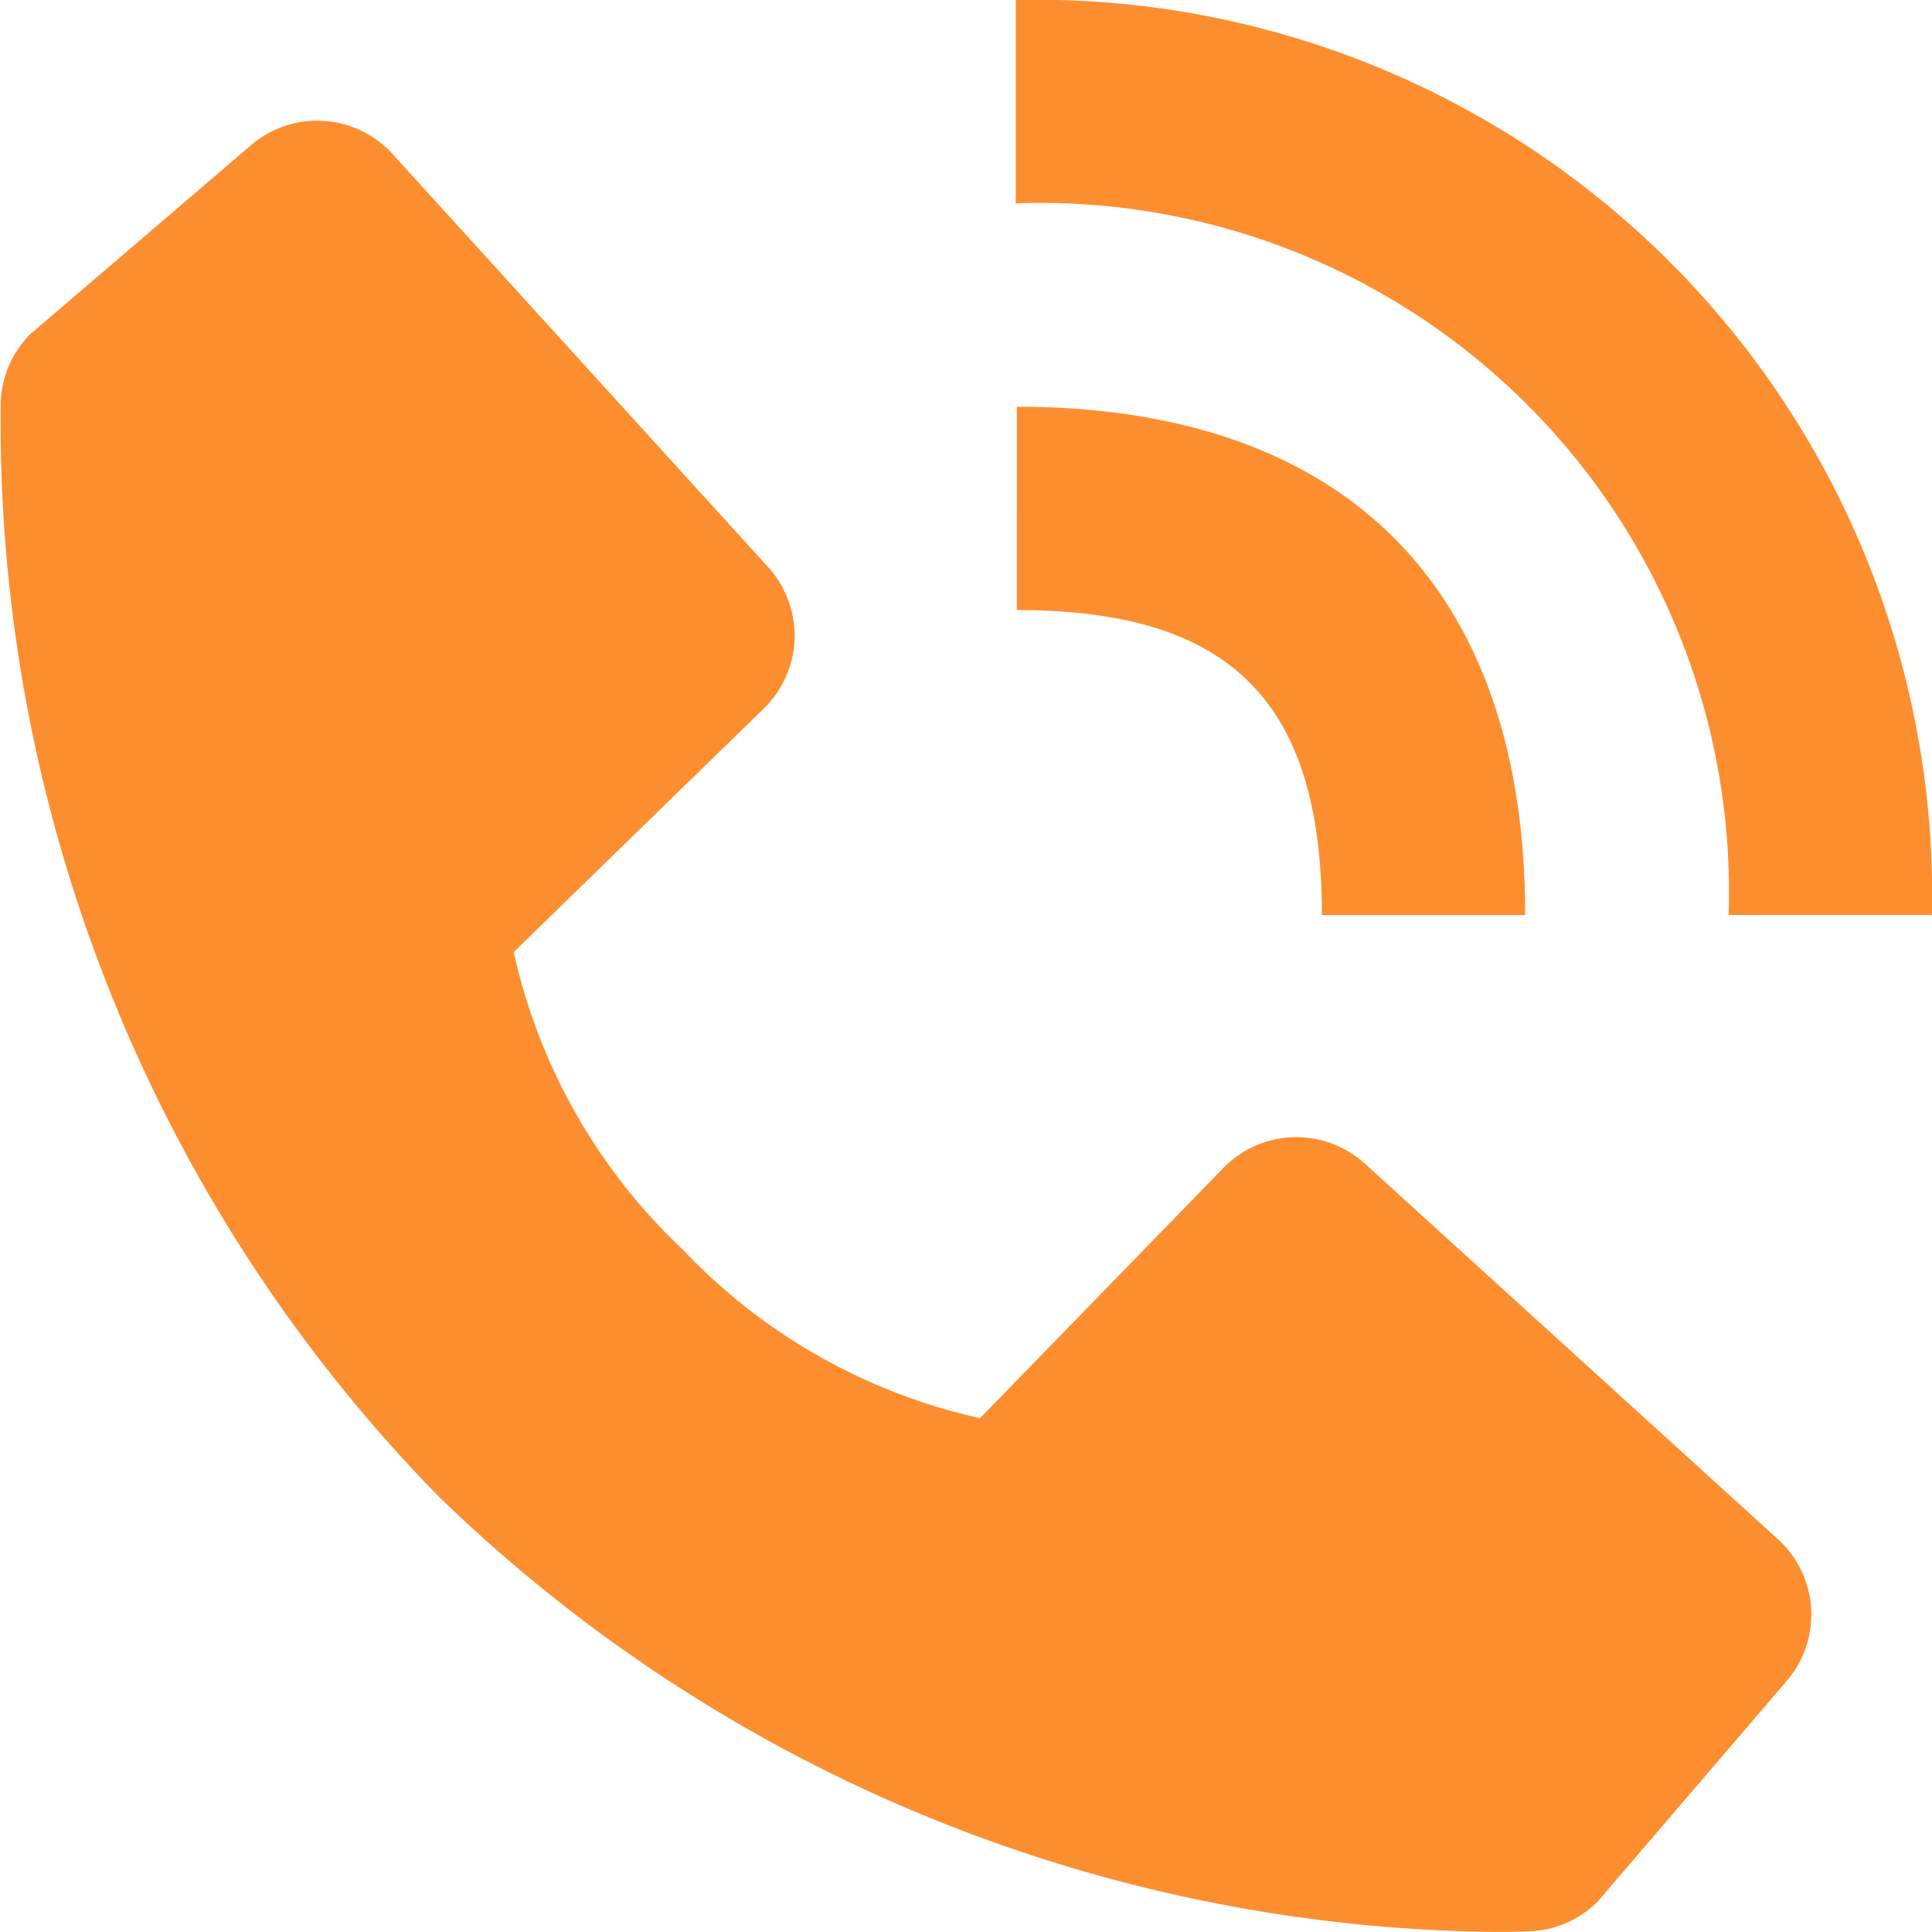
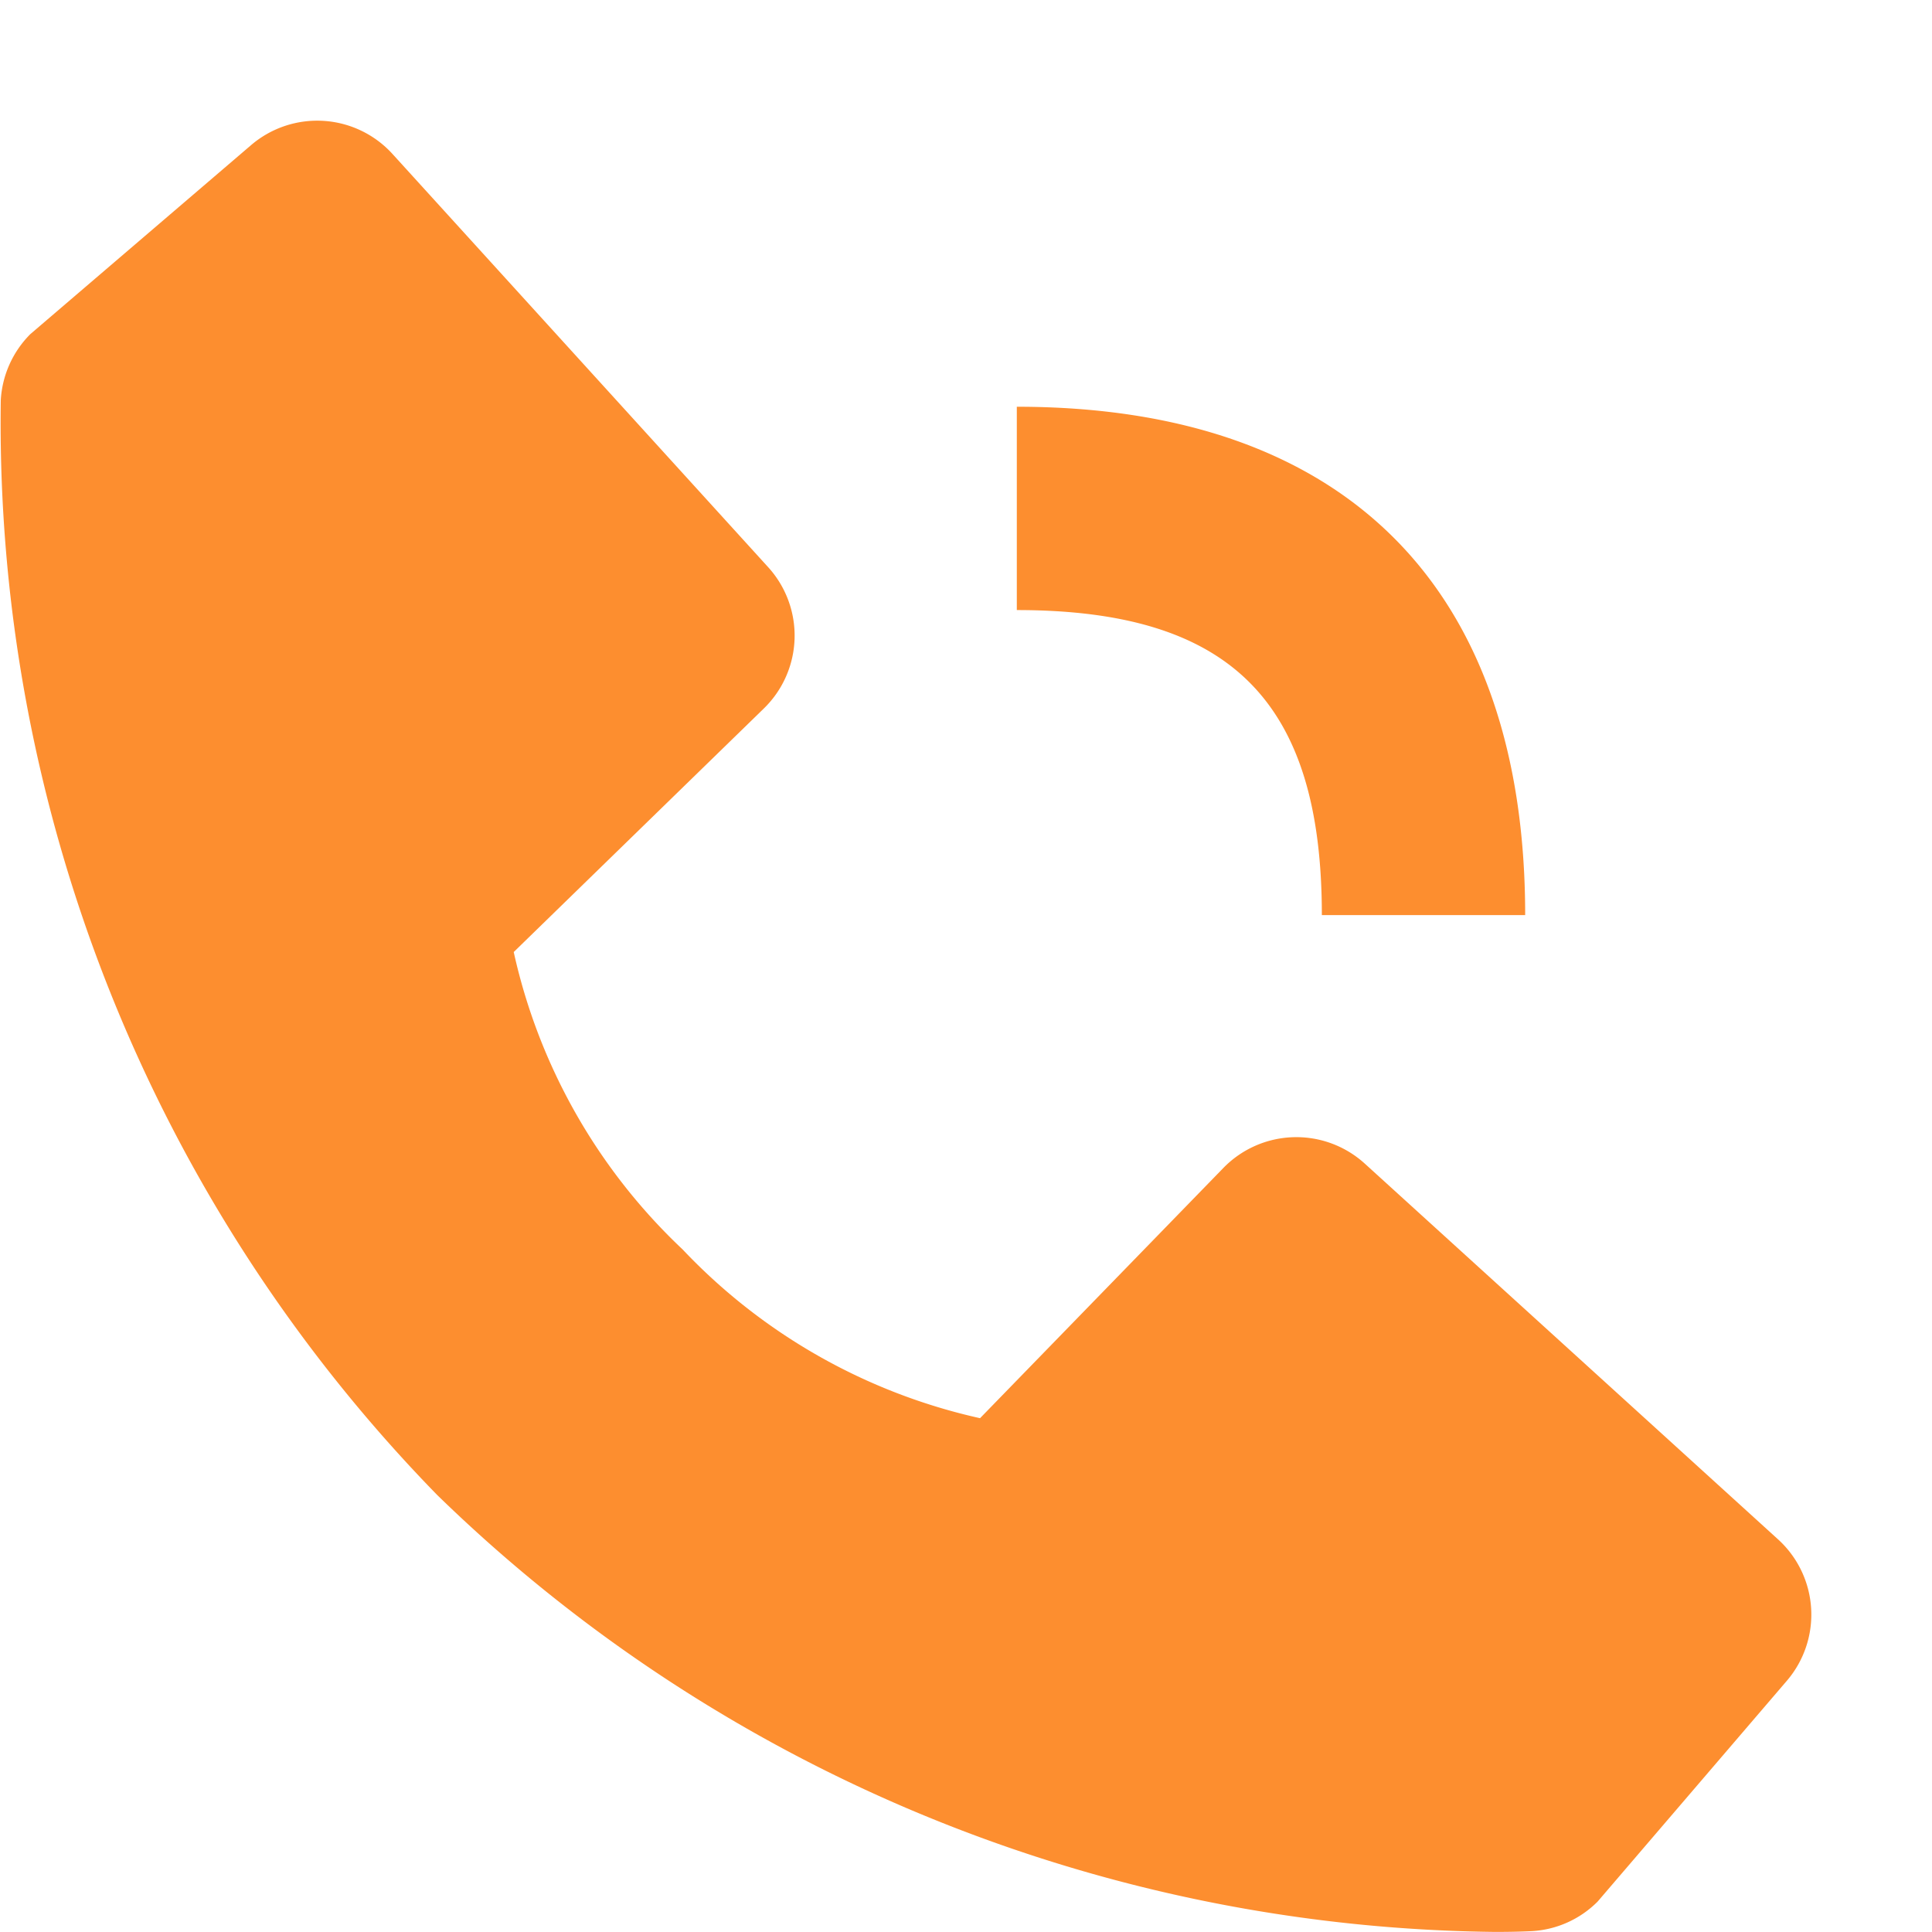
<svg xmlns="http://www.w3.org/2000/svg" width="22.339" height="22.338" viewBox="0 0 22.339 22.338">
  <g id="Group_6793" data-name="Group 6793" transform="translate(-3 -2)">
-     <path id="Path_19938" data-name="Path 19938" d="M21.232,12.58h2.351A10.354,10.354,0,0,0,12.99,2V4.351A7.965,7.965,0,0,1,21.232,12.58Z" transform="translate(1.755)" fill="#fd8e2f" />
    <path id="Path_19939" data-name="Path 19939" d="M14.757,8.846c2.472,0,3.527,1.055,3.527,3.527h2.351c0-3.792-2.087-5.878-5.878-5.878Zm4.023,6.4a1.177,1.177,0,0,0-1.635.051l-2.813,2.893a6.75,6.75,0,0,1-3.44-1.952A6.717,6.717,0,0,1,8.94,12.8l2.891-2.815a1.176,1.176,0,0,0,.051-1.635L7.537,3.571a1.176,1.176,0,0,0-1.635-.1L3.35,5.656a1.176,1.176,0,0,0-.341.763A17.756,17.756,0,0,0,8.054,19.077,17.8,17.8,0,0,0,20.289,24.13c.237,0,.383-.007.422-.009a1.166,1.166,0,0,0,.762-.342l2.187-2.552a1.176,1.176,0,0,0-.1-1.635Z" transform="translate(0 0.208)" fill="#fd8e2f" />
  </g>
</svg>